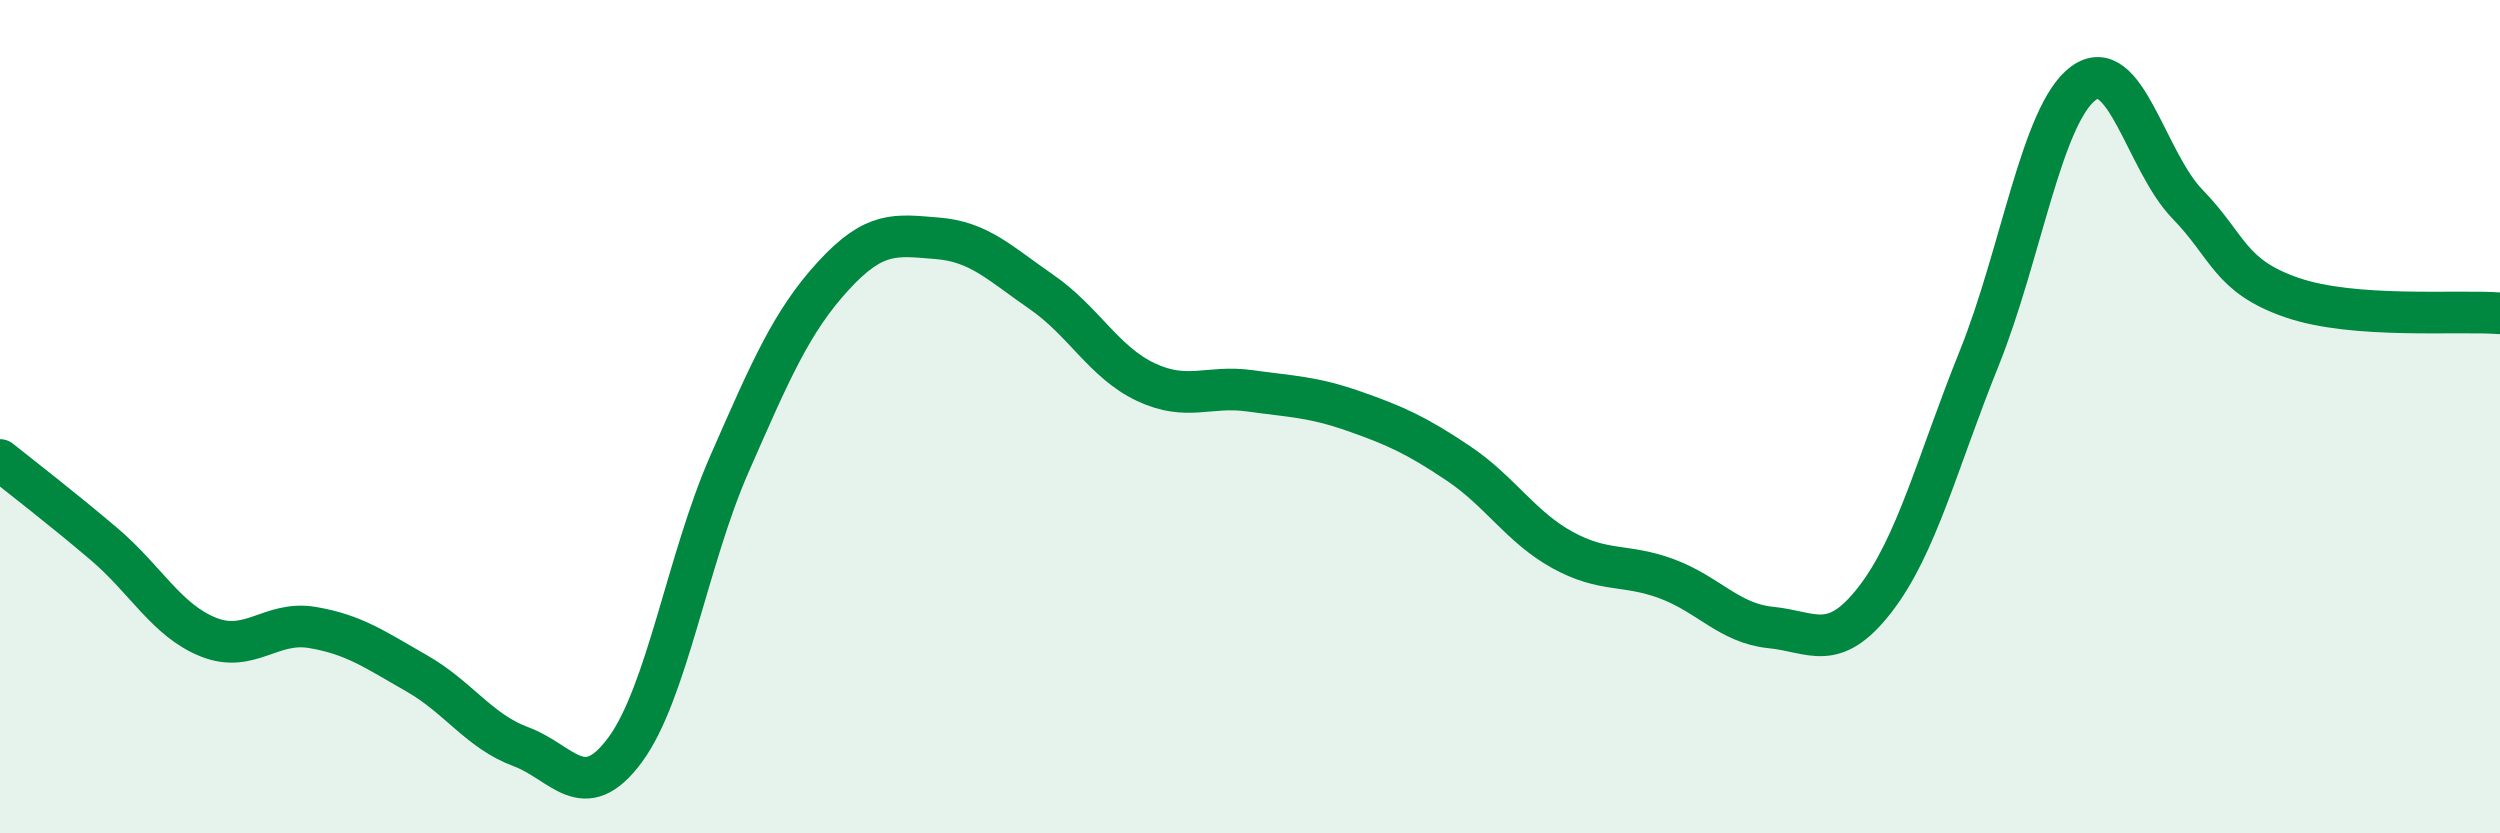
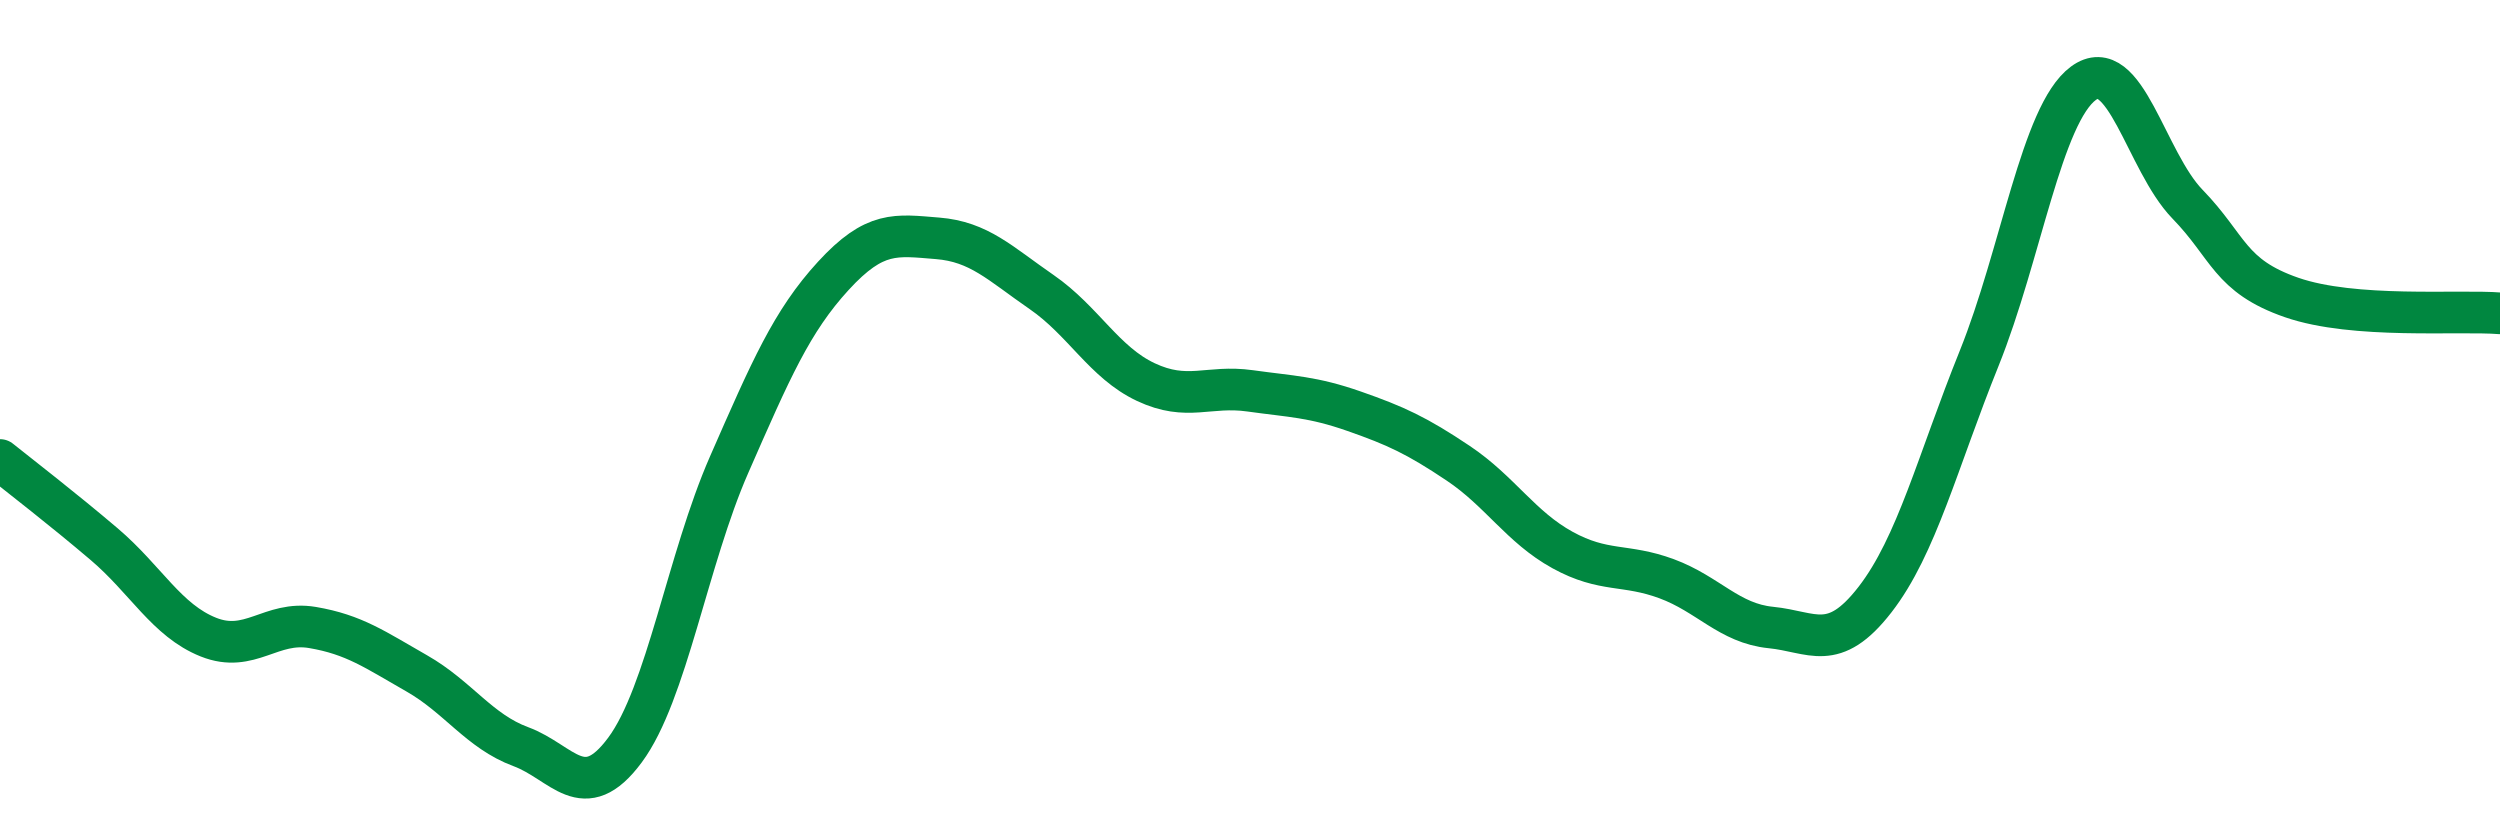
<svg xmlns="http://www.w3.org/2000/svg" width="60" height="20" viewBox="0 0 60 20">
-   <path d="M 0,11.04 C 0.5,11.44 1.5,12.21 2.5,13.06 C 3.5,13.91 4,14.89 5,15.29 C 6,15.69 6.5,14.89 7.5,15.06 C 8.5,15.23 9,15.59 10,16.16 C 11,16.73 11.5,17.55 12.5,17.92 C 13.5,18.29 14,19.35 15,18 C 16,16.65 16.5,13.43 17.5,11.15 C 18.5,8.87 19,7.71 20,6.62 C 21,5.53 21.5,5.64 22.5,5.72 C 23.5,5.8 24,6.32 25,7.01 C 26,7.7 26.5,8.7 27.5,9.17 C 28.5,9.64 29,9.24 30,9.38 C 31,9.52 31.5,9.52 32.5,9.87 C 33.5,10.22 34,10.45 35,11.12 C 36,11.79 36.5,12.65 37.5,13.2 C 38.5,13.75 39,13.52 40,13.89 C 41,14.26 41.5,14.96 42.5,15.06 C 43.5,15.16 44,15.68 45,14.39 C 46,13.1 46.5,11.08 47.5,8.6 C 48.5,6.12 49,2.74 50,2 C 51,1.26 51.5,3.87 52.5,4.9 C 53.5,5.93 53.5,6.62 55,7.14 C 56.5,7.66 59,7.44 60,7.52L60 20L0 20Z" fill="#008740" opacity="0.1" stroke-linecap="round" stroke-linejoin="round" />
  <path d="M 0,11.04 C 0.5,11.44 1.5,12.21 2.5,13.06 C 3.5,13.91 4,14.89 5,15.29 C 6,15.69 6.5,14.89 7.5,15.06 C 8.5,15.23 9,15.59 10,16.16 C 11,16.73 11.5,17.55 12.5,17.92 C 13.5,18.29 14,19.35 15,18 C 16,16.65 16.5,13.43 17.5,11.15 C 18.5,8.87 19,7.71 20,6.62 C 21,5.53 21.5,5.64 22.5,5.72 C 23.5,5.8 24,6.32 25,7.01 C 26,7.7 26.5,8.7 27.5,9.17 C 28.5,9.64 29,9.24 30,9.38 C 31,9.52 31.5,9.52 32.5,9.87 C 33.5,10.22 34,10.45 35,11.12 C 36,11.79 36.5,12.65 37.5,13.2 C 38.5,13.75 39,13.52 40,13.89 C 41,14.26 41.5,14.96 42.5,15.06 C 43.5,15.16 44,15.68 45,14.39 C 46,13.1 46.5,11.08 47.5,8.6 C 48.5,6.12 49,2.74 50,2 C 51,1.26 51.5,3.87 52.5,4.9 C 53.5,5.93 53.5,6.62 55,7.14 C 56.5,7.66 59,7.44 60,7.52" stroke="#008740" stroke-width="1" fill="none" stroke-linecap="round" stroke-linejoin="round" />
</svg>